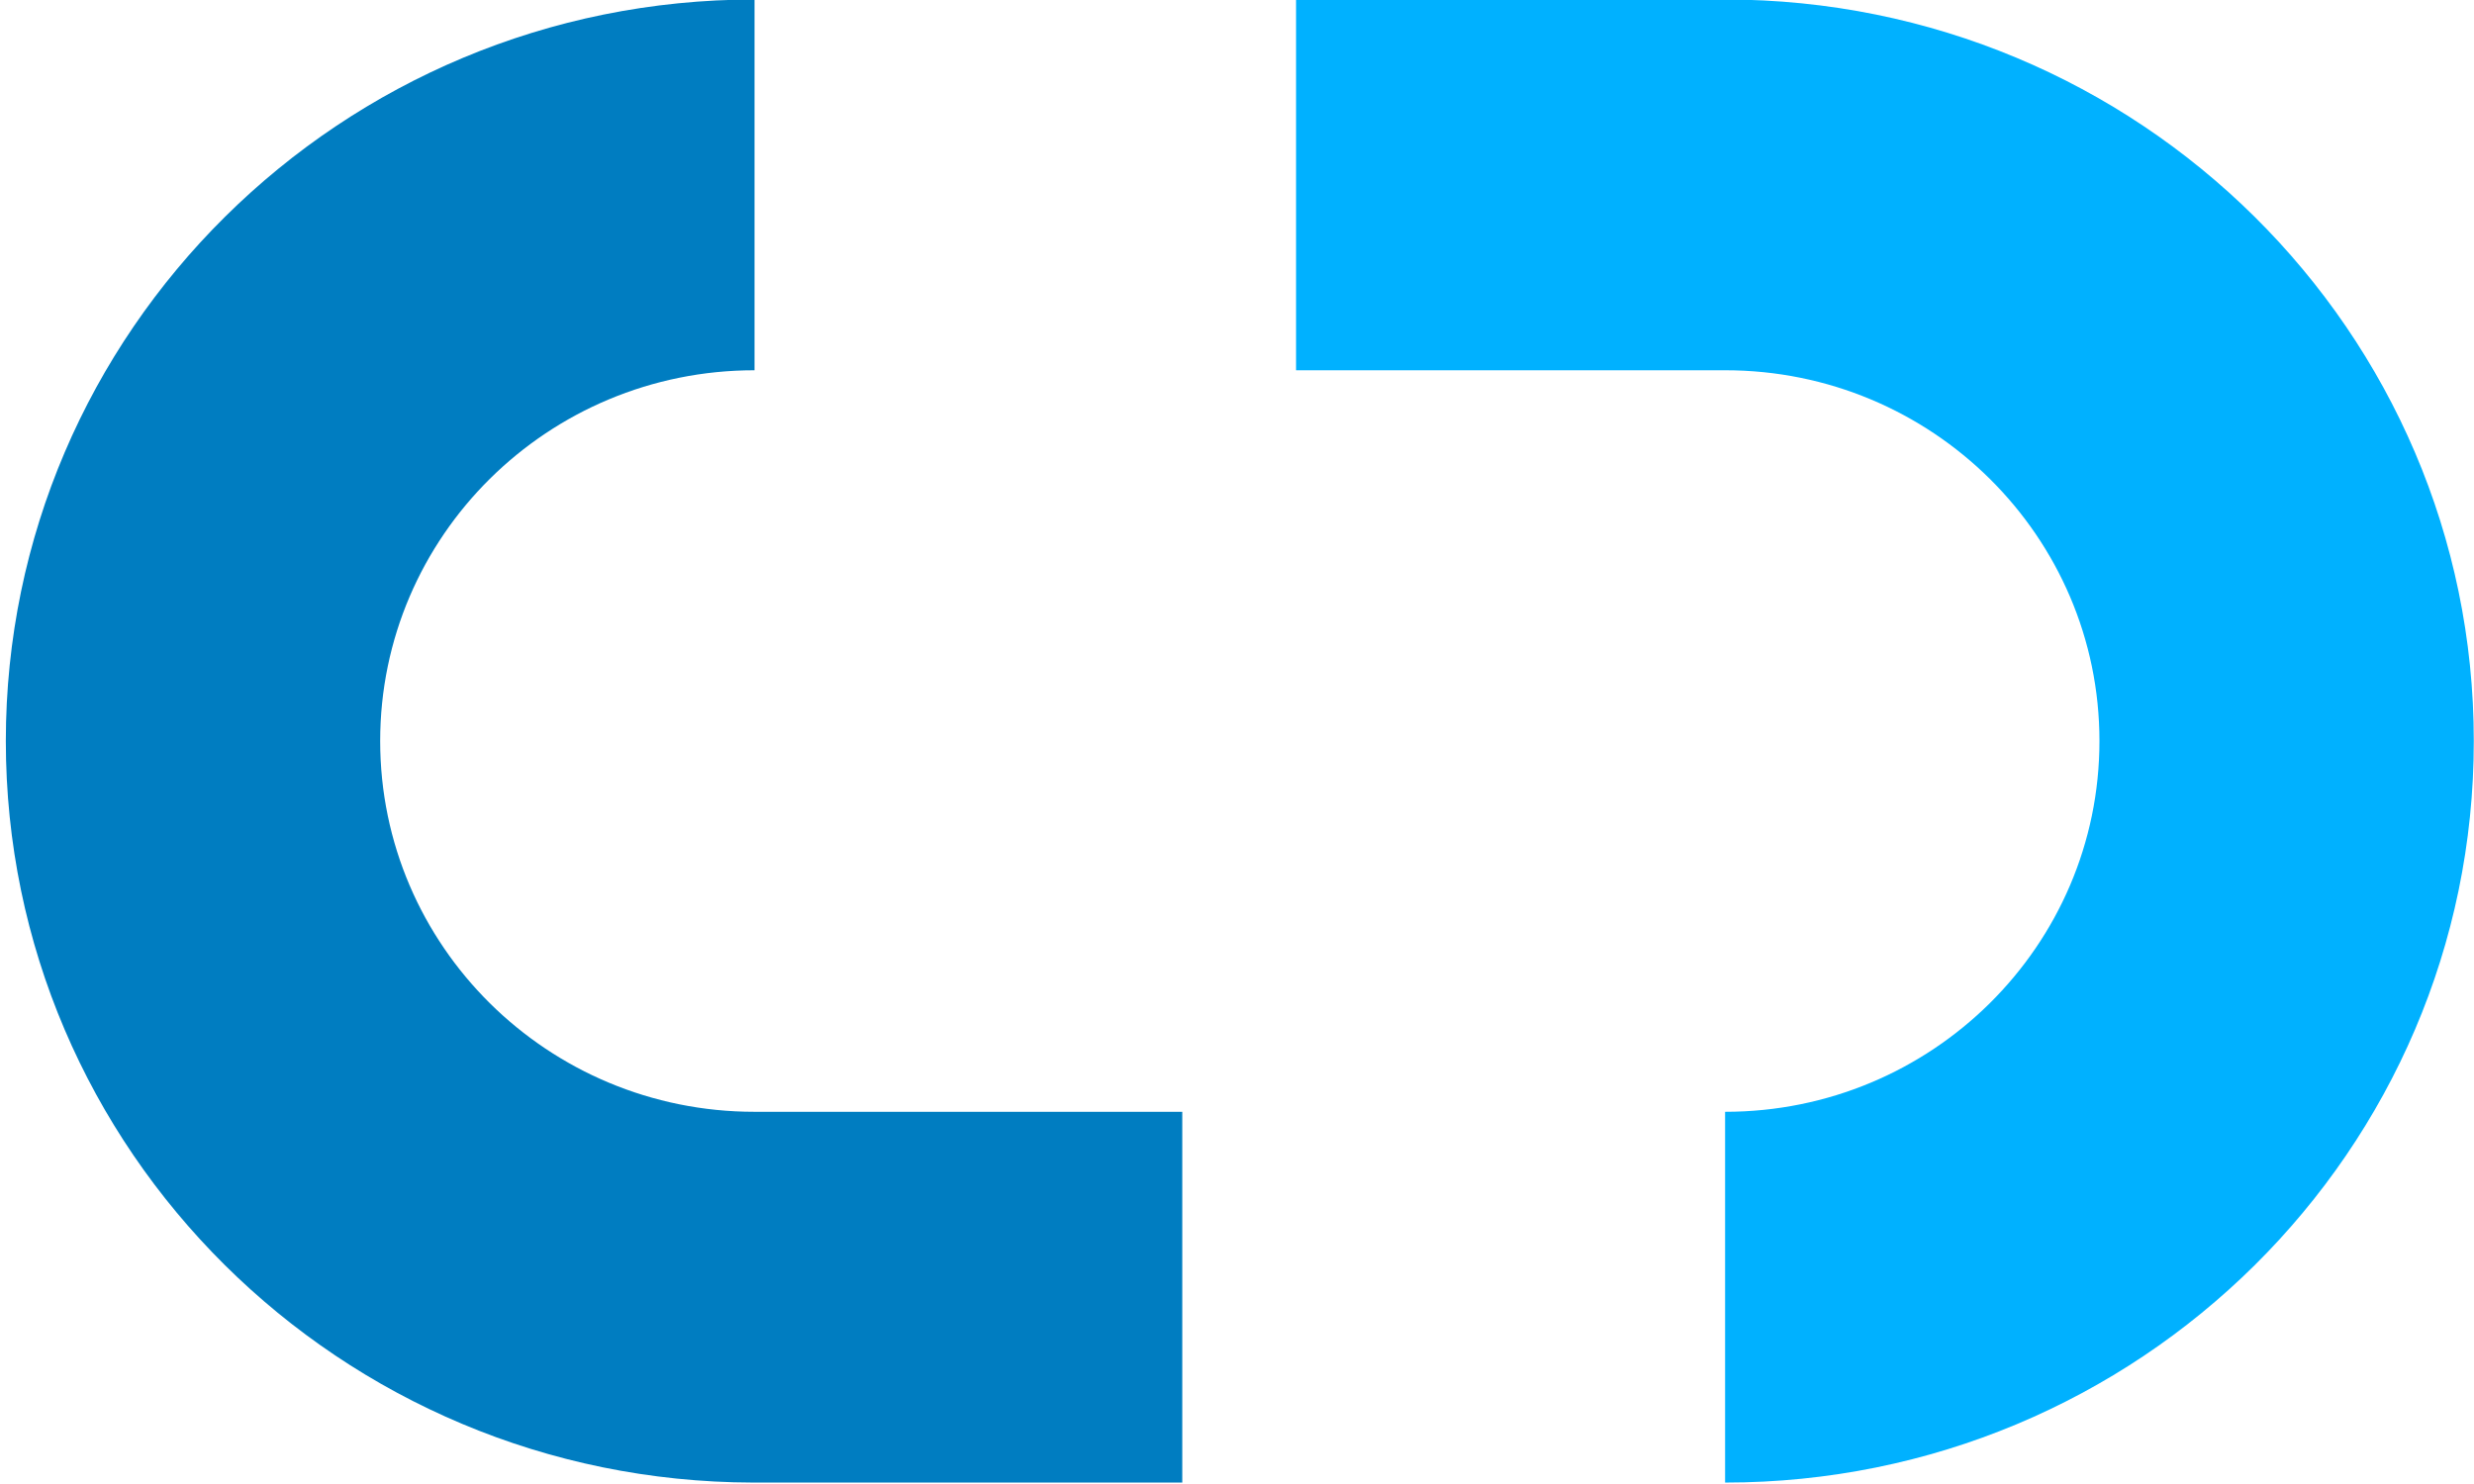
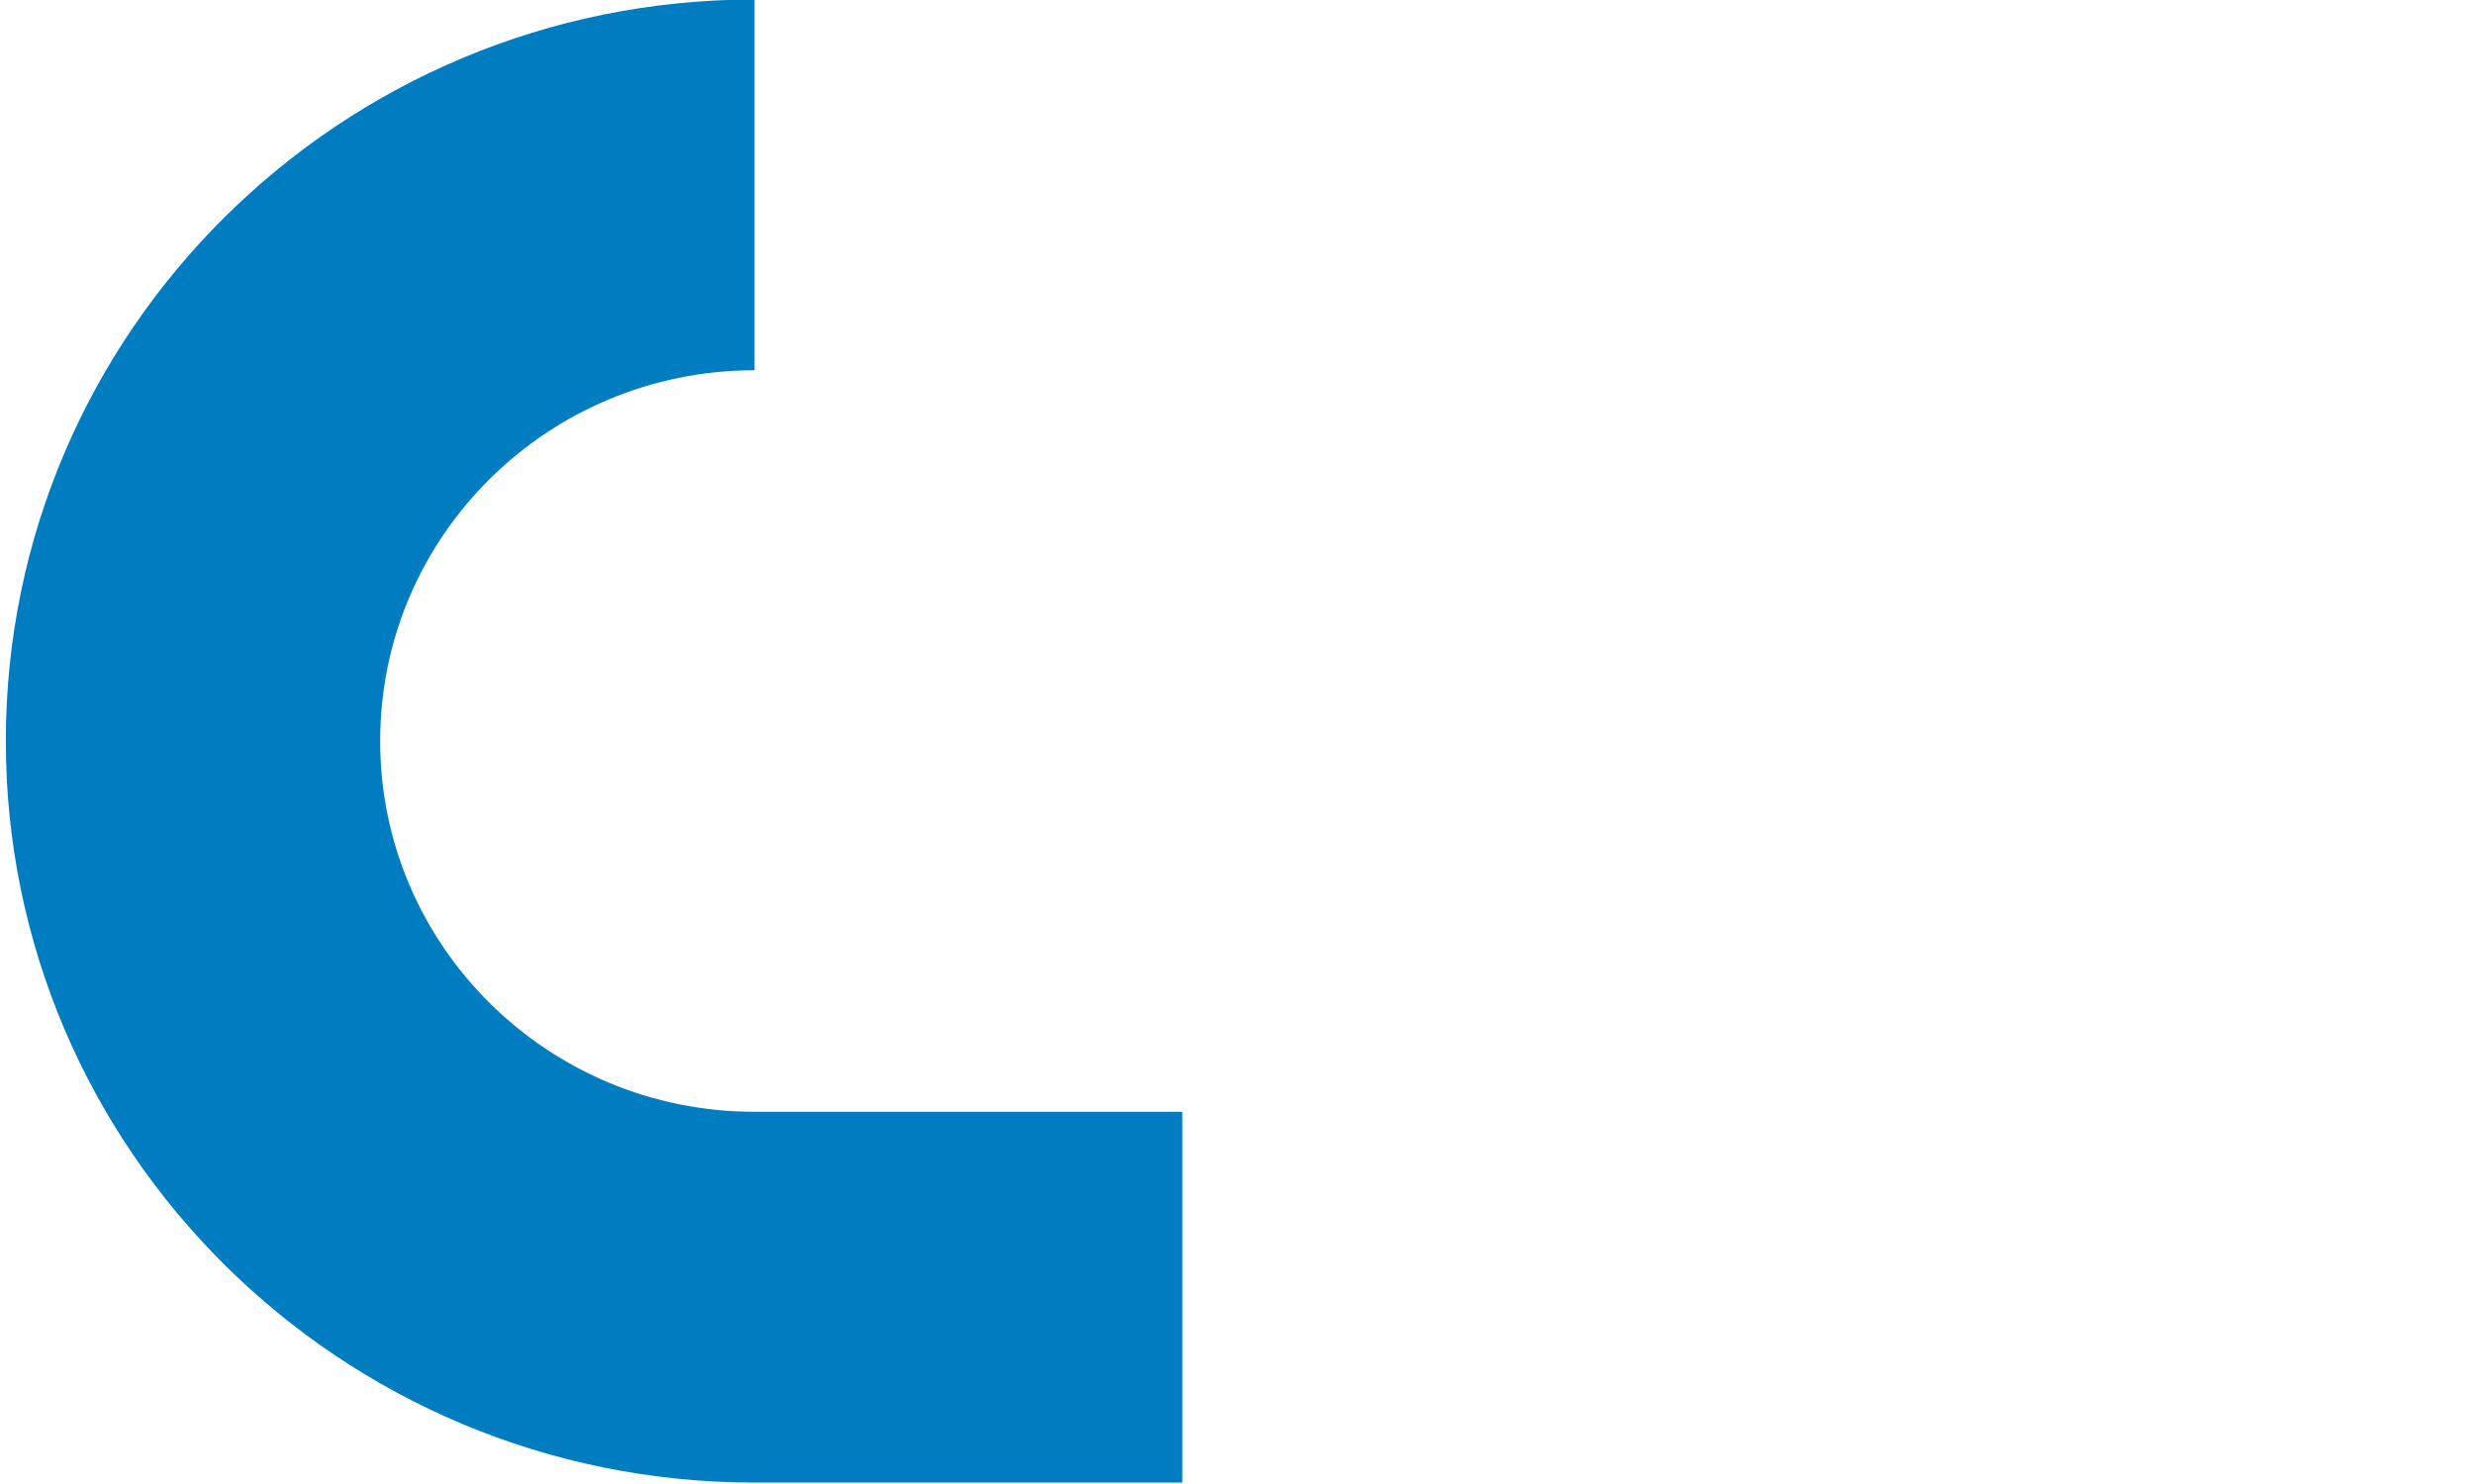
<svg xmlns="http://www.w3.org/2000/svg" width="100%" height="100%" viewBox="0 0 100 60" version="1.1" xml:space="preserve" style="fill-rule:evenodd;clip-rule:evenodd;stroke-linejoin:round;stroke-miterlimit:2;">
  <g transform="matrix(1.3193e-17,0.213,-0.215,1.30466e-17,112.41,-35.277)">
    <g>
      <g>
        <g transform="matrix(9.26738e-17,-1.513,1.513,9.26738e-17,28.868,561.16)">
-           <path d="M239.686,90.323L186.373,90.323L186.373,136.837L239.686,136.837L239.686,136.837C265.376,136.837 286.202,157.663 286.202,183.353C286.202,209.043 265.376,229.868 239.686,229.868L239.686,276.384C291.066,276.384 332.717,234.732 332.717,183.353C332.717,131.973 291.066,90.322 239.686,90.322L239.686,90.323Z" style="fill:rgb(0,177,255);" />
-         </g>
+           </g>
        <g transform="matrix(9.26738e-17,-1.513,1.513,9.26738e-17,26.308,561.16)">
          <path d="M118.894,278.075L118.894,278.076L172.235,278.076L172.235,231.561L119.085,231.561L119.085,231.56C93.395,231.56 72.569,210.734 72.569,185.044C72.569,159.355 93.395,138.529 119.085,138.529L119.085,92.014C67.705,92.014 26.054,133.665 26.054,185.044C26.054,236.362 67.605,277.975 118.894,278.075Z" style="fill:rgb(0,125,193);" />
        </g>
      </g>
    </g>
  </g>
</svg>